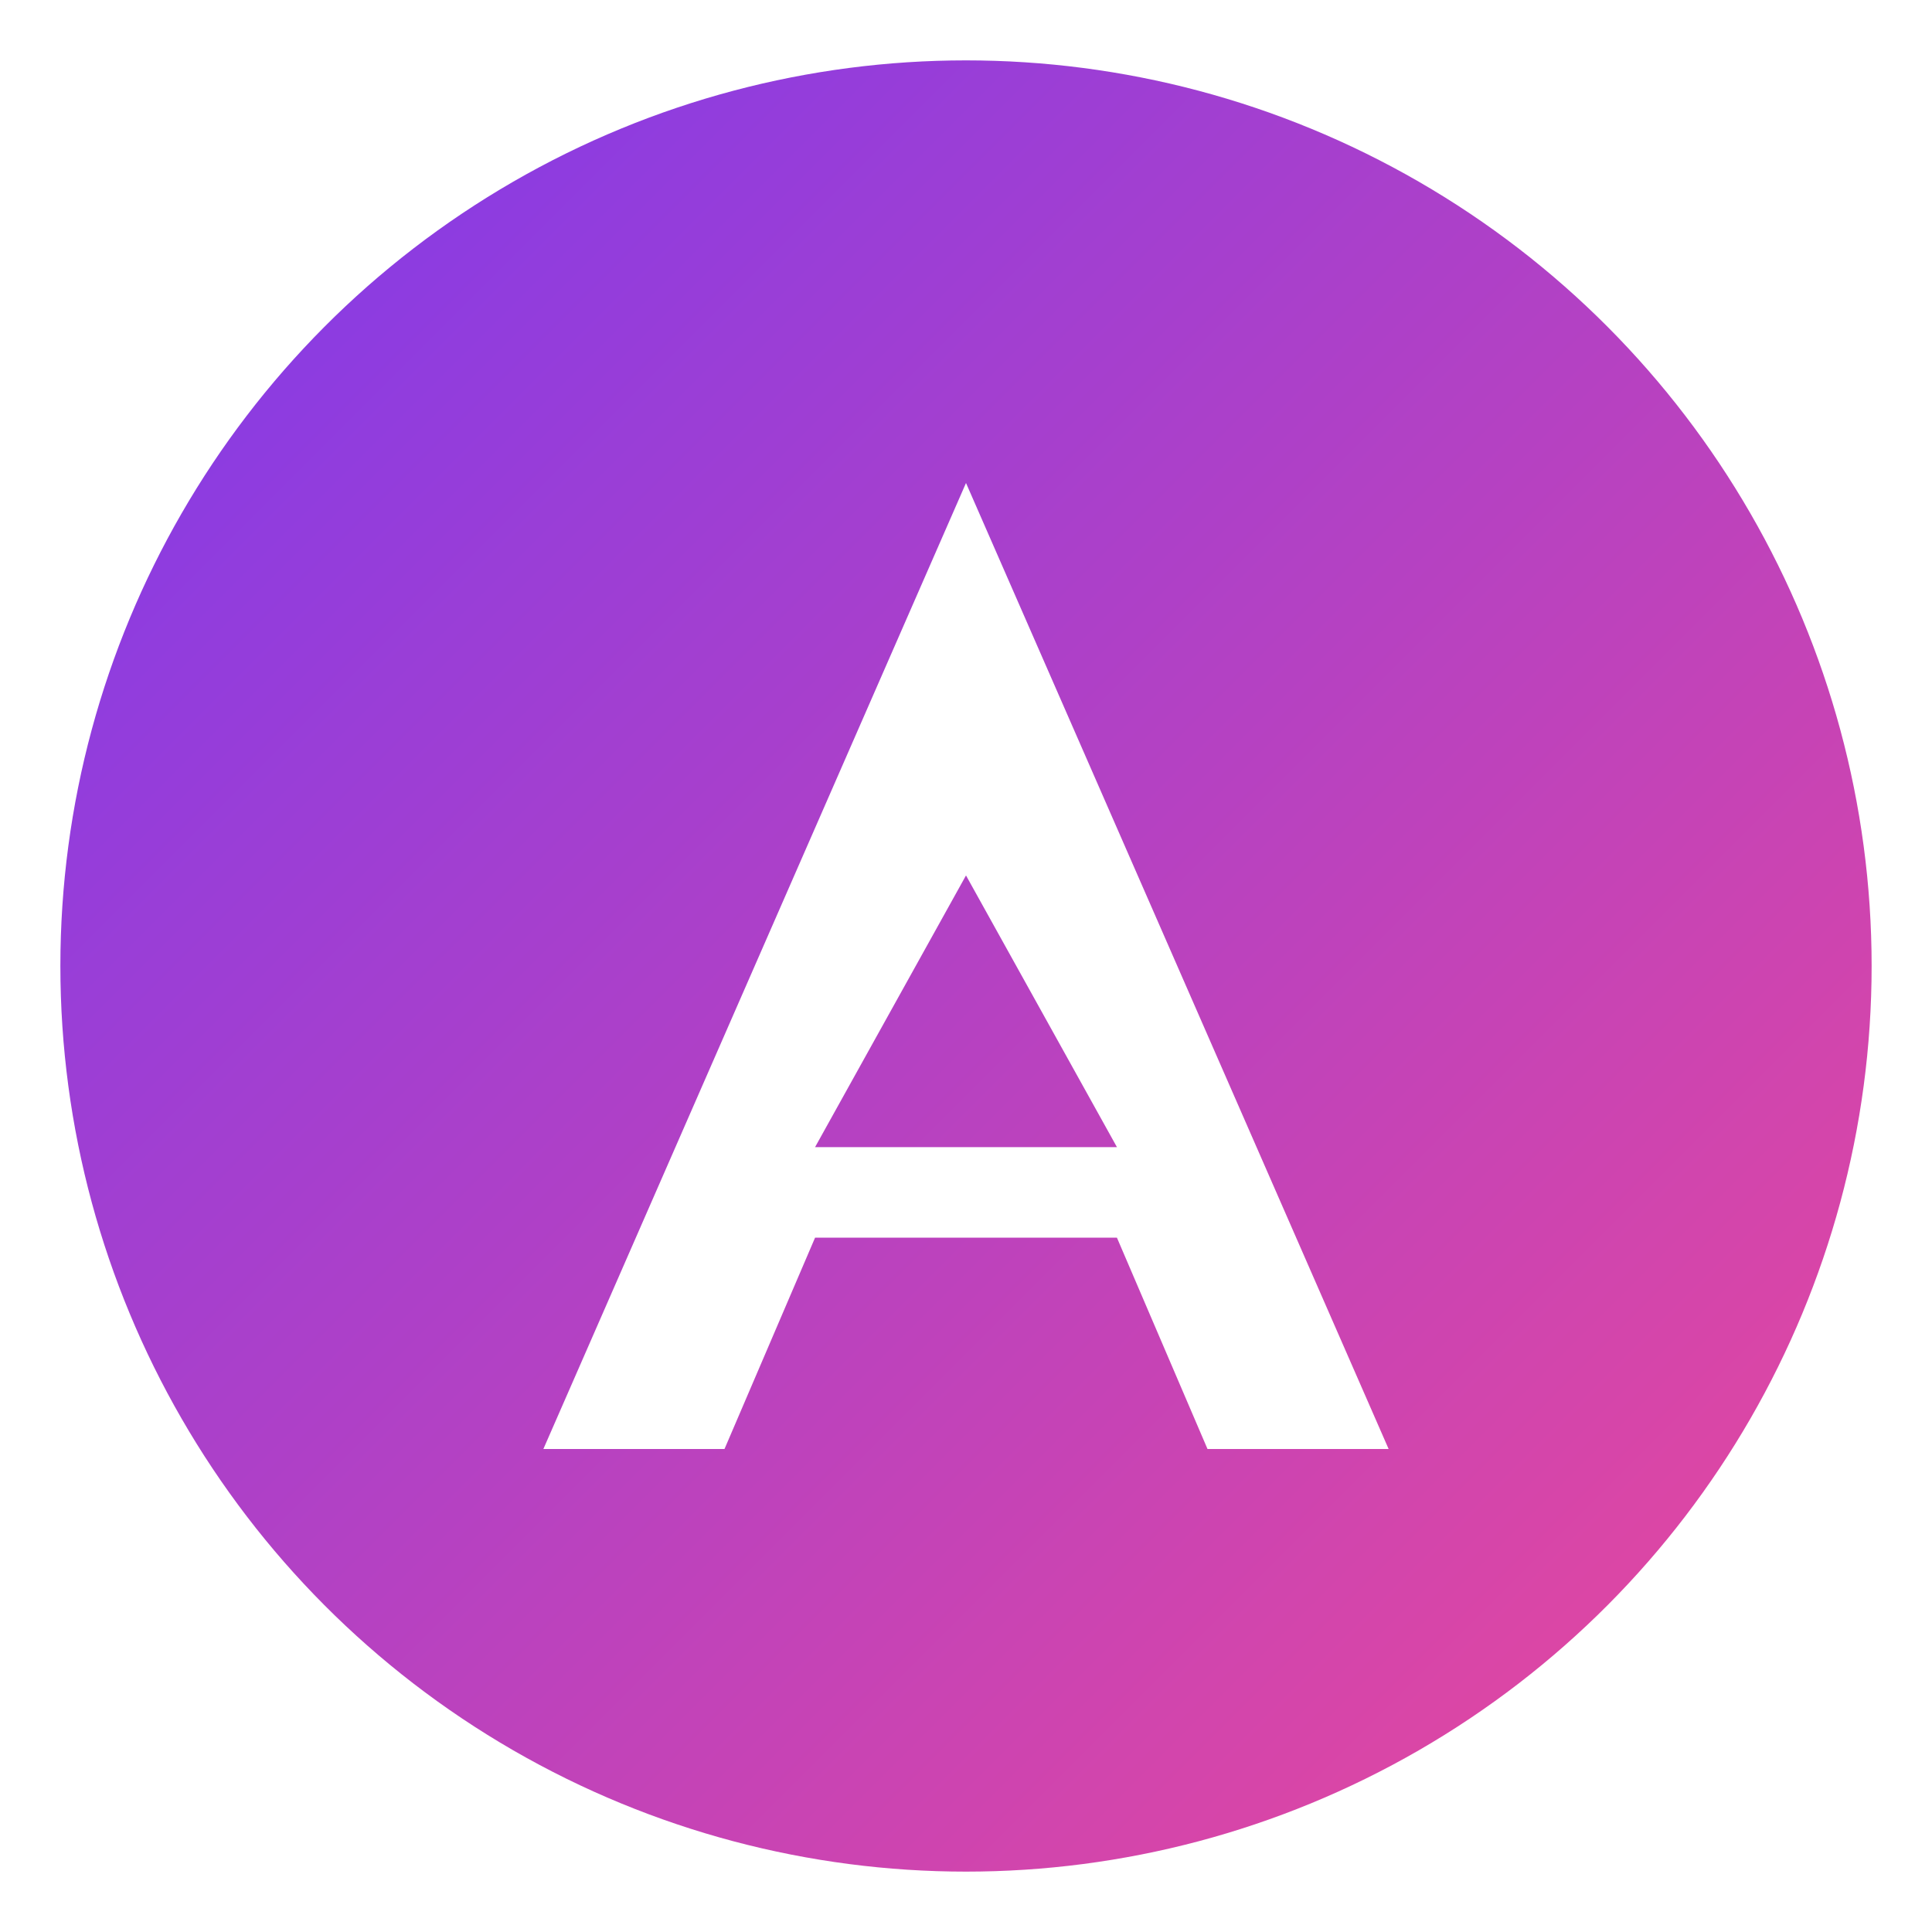
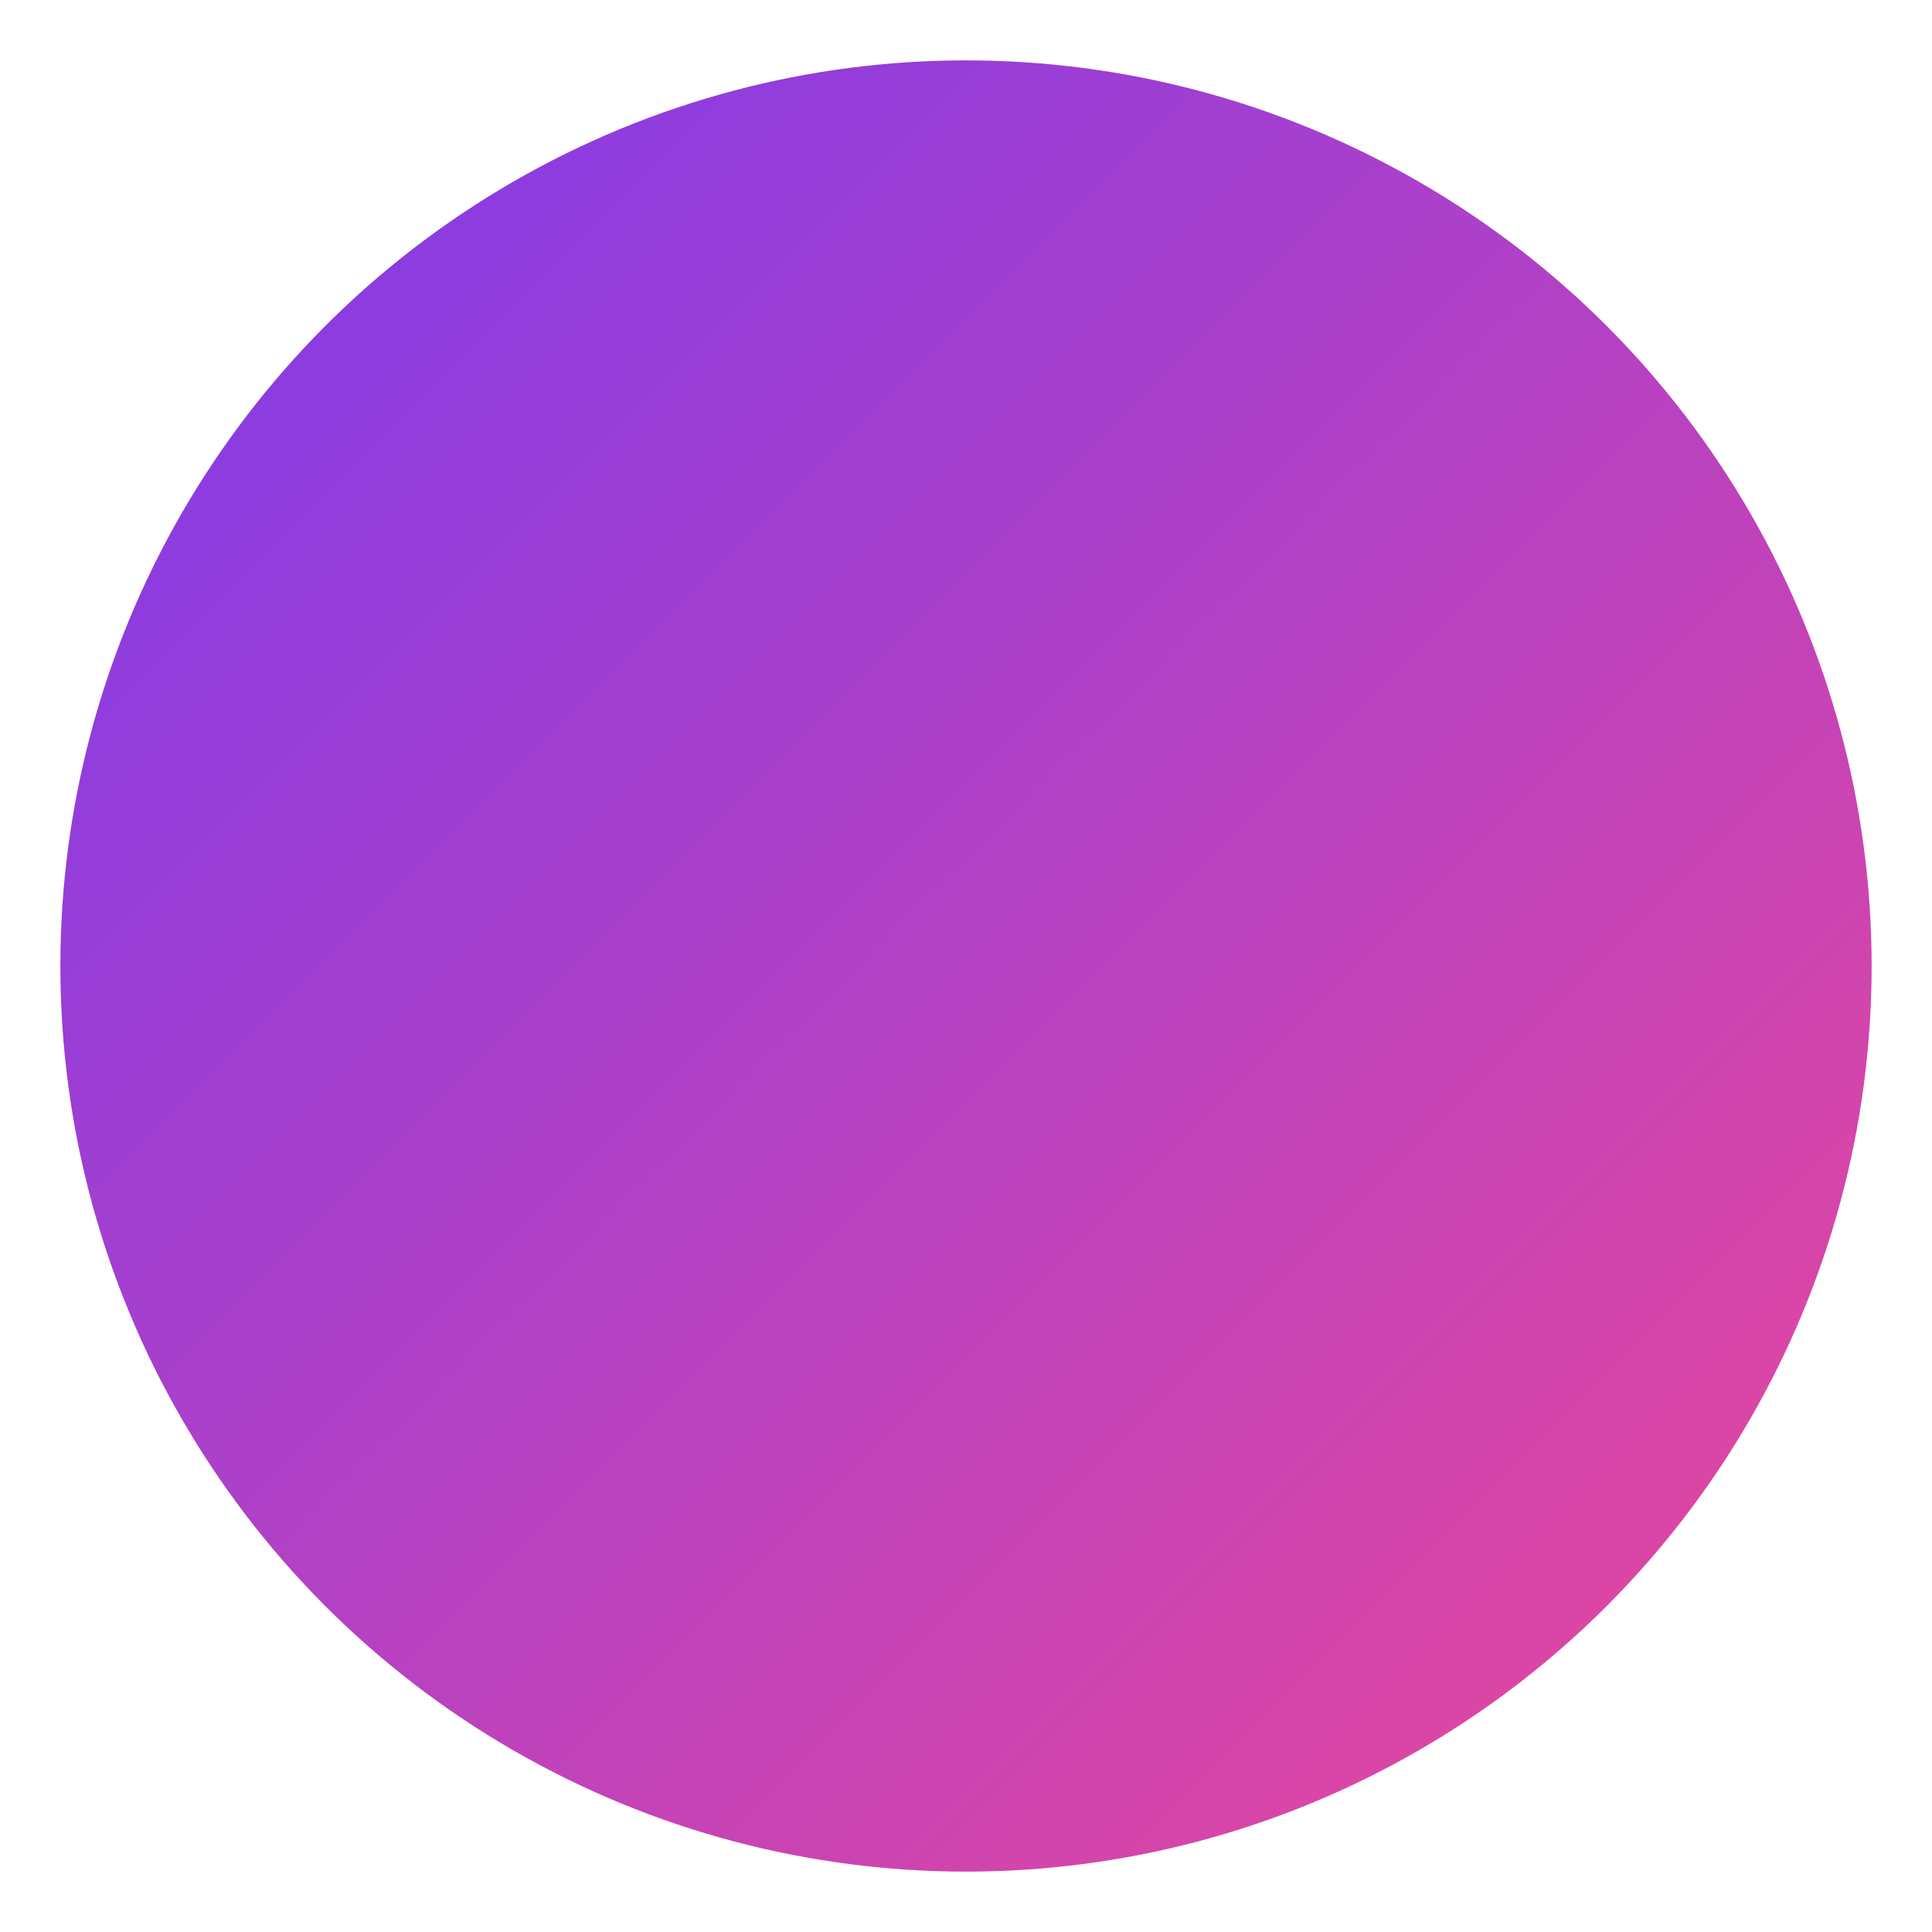
<svg xmlns="http://www.w3.org/2000/svg" viewBox="0 0 32 32">
  <defs>
    <linearGradient id="grad" x1="0%" y1="0%" x2="100%" y2="100%">
      <stop offset="0%" style="stop-color:#7C3AED" />
      <stop offset="100%" style="stop-color:#EC4899" />
    </linearGradient>
    <filter id="shadow" x="-20%" y="-20%" width="140%" height="140%">
      <feDropShadow dx="0" dy="1" stdDeviation="1" flood-opacity="0.15" />
    </filter>
  </defs>
  <circle cx="16" cy="16" r="15" fill="url(#grad)" filter="url(#shadow)" />
-   <path d="M16 8L9 24h3l1.5-3.5h5L20 24h3L16 8zm0 6.5L18.5 19h-5L16 14.5z" fill="white" />
</svg>